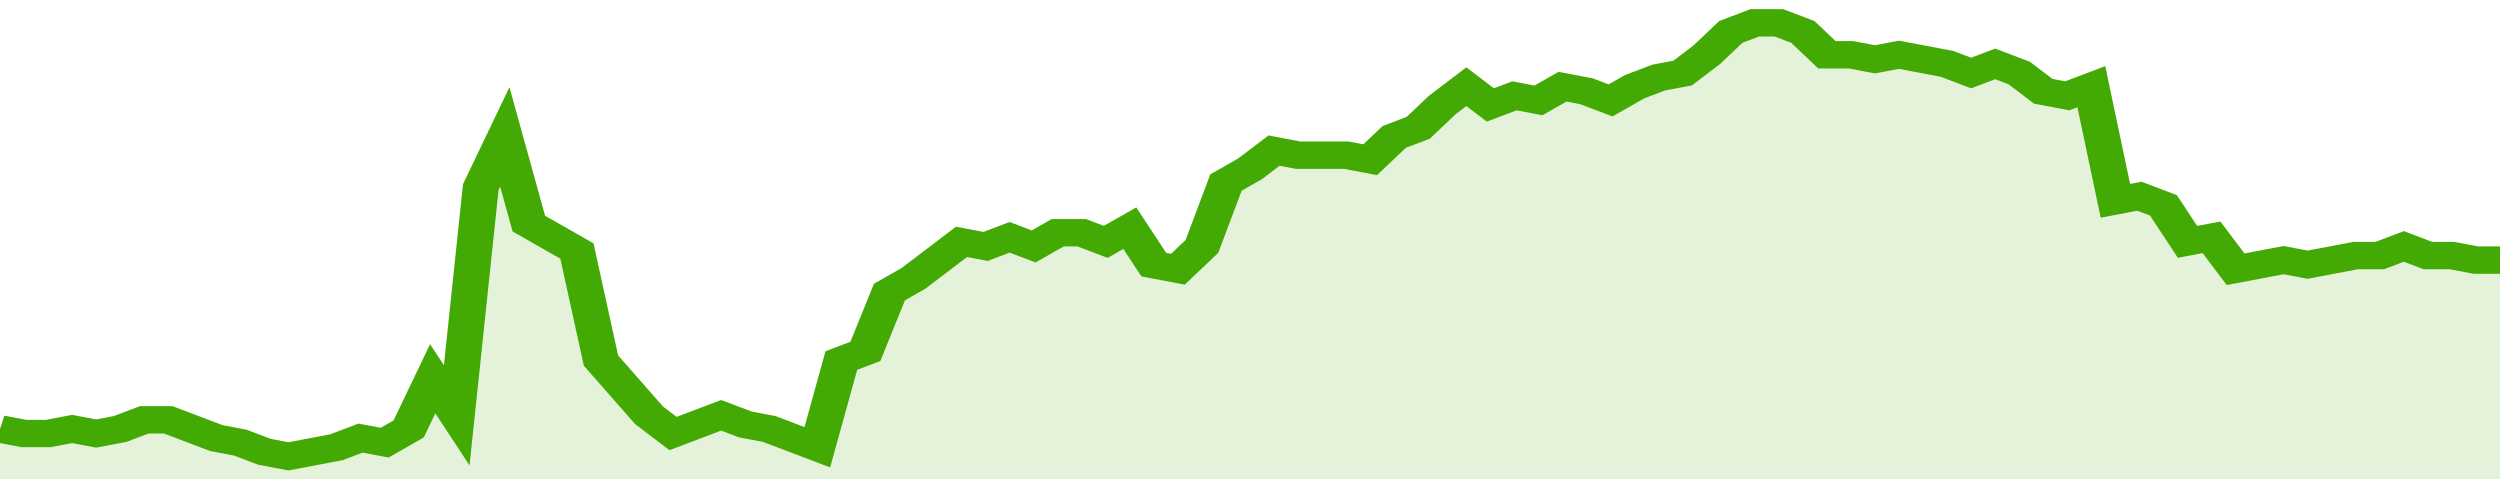
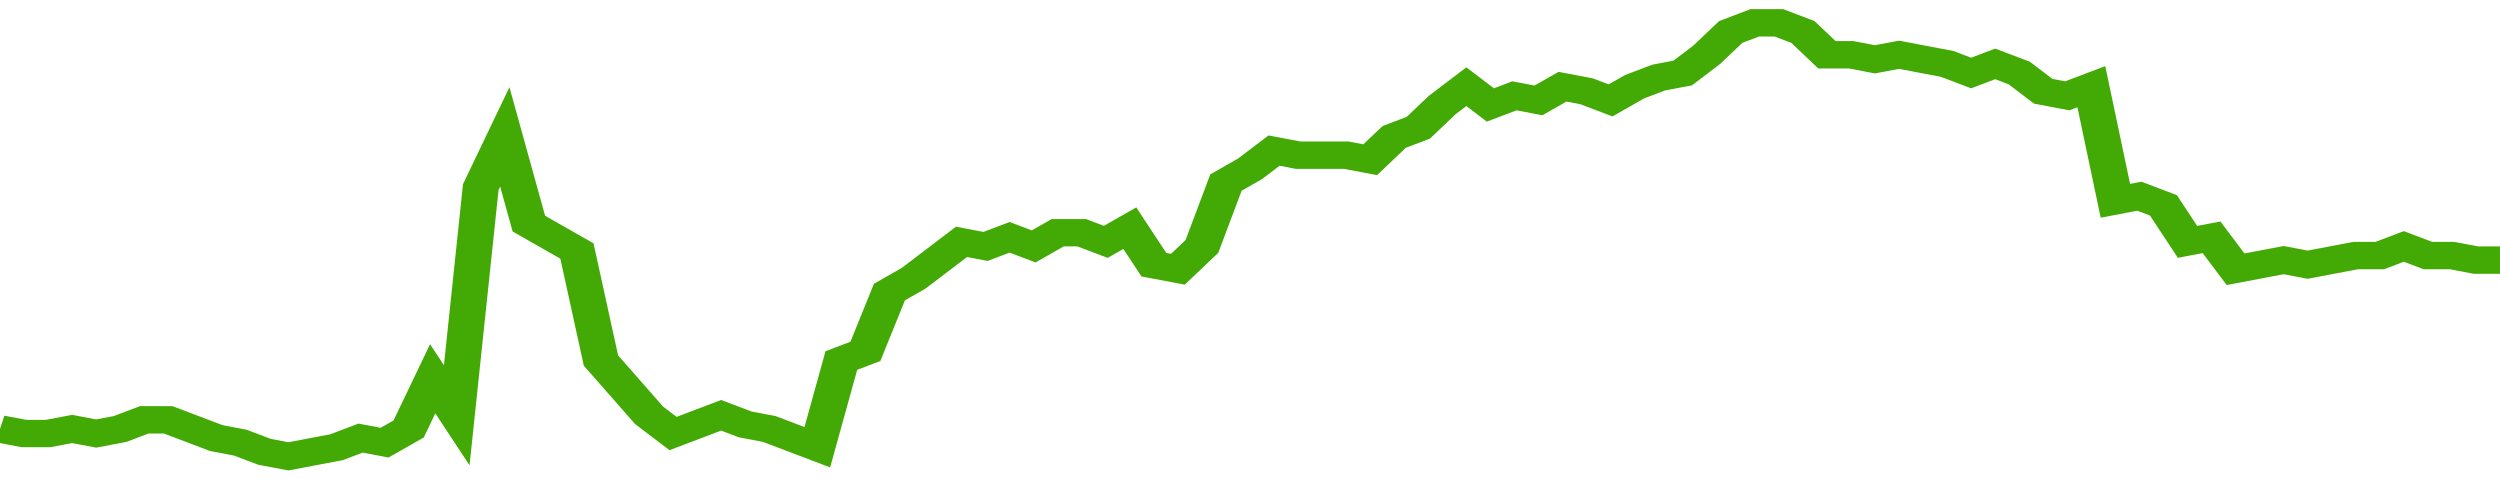
<svg xmlns="http://www.w3.org/2000/svg" viewBox="0 0 416 105" width="120" height="23" preserveAspectRatio="none">
  <polyline fill="none" stroke="#43AA05" stroke-width="6" points="0, 94 4, 95 8, 95 12, 94 16, 95 20, 94 24, 92 28, 92 32, 94 36, 96 40, 97 44, 99 48, 100 52, 99 56, 98 60, 96 64, 97 68, 94 72, 83 76, 91 80, 41 84, 30 88, 49 92, 52 96, 55 100, 79 104, 85 108, 91 112, 95 116, 93 120, 91 124, 93 128, 94 132, 96 136, 98 140, 79 144, 77 148, 64 152, 61 156, 57 160, 53 164, 54 168, 52 172, 54 176, 51 180, 51 184, 53 188, 50 192, 58 196, 59 200, 54 204, 40 208, 37 212, 33 216, 34 220, 34 224, 34 228, 35 232, 30 236, 28 240, 23 244, 19 248, 23 252, 21 256, 22 260, 19 264, 20 268, 22 272, 19 276, 17 280, 16 284, 12 288, 7 292, 5 296, 5 300, 7 304, 12 308, 12 312, 13 316, 12 320, 13 324, 14 328, 16 332, 14 336, 16 340, 20 344, 21 348, 19 352, 44 356, 43 360, 45 364, 53 368, 52 372, 59 376, 58 380, 57 384, 58 388, 57 392, 56 396, 56 400, 54 404, 56 408, 56 412, 57 416, 57 416, 57 "> </polyline>
-   <polygon fill="#43AA05" opacity="0.15" points="0, 105 0, 94 4, 95 8, 95 12, 94 16, 95 20, 94 24, 92 28, 92 32, 94 36, 96 40, 97 44, 99 48, 100 52, 99 56, 98 60, 96 64, 97 68, 94 72, 83 76, 91 80, 41 84, 30 88, 49 92, 52 96, 55 100, 79 104, 85 108, 91 112, 95 116, 93 120, 91 124, 93 128, 94 132, 96 136, 98 140, 79 144, 77 148, 64 152, 61 156, 57 160, 53 164, 54 168, 52 172, 54 176, 51 180, 51 184, 53 188, 50 192, 58 196, 59 200, 54 204, 40 208, 37 212, 33 216, 34 220, 34 224, 34 228, 35 232, 30 236, 28 240, 23 244, 19 248, 23 252, 21 256, 22 260, 19 264, 20 268, 22 272, 19 276, 17 280, 16 284, 12 288, 7 292, 5 296, 5 300, 7 304, 12 308, 12 312, 13 316, 12 320, 13 324, 14 328, 16 332, 14 336, 16 340, 20 344, 21 348, 19 352, 44 356, 43 360, 45 364, 53 368, 52 372, 59 376, 58 380, 57 384, 58 388, 57 392, 56 396, 56 400, 54 404, 56 408, 56 412, 57 416, 57 416, 105 " />
</svg>